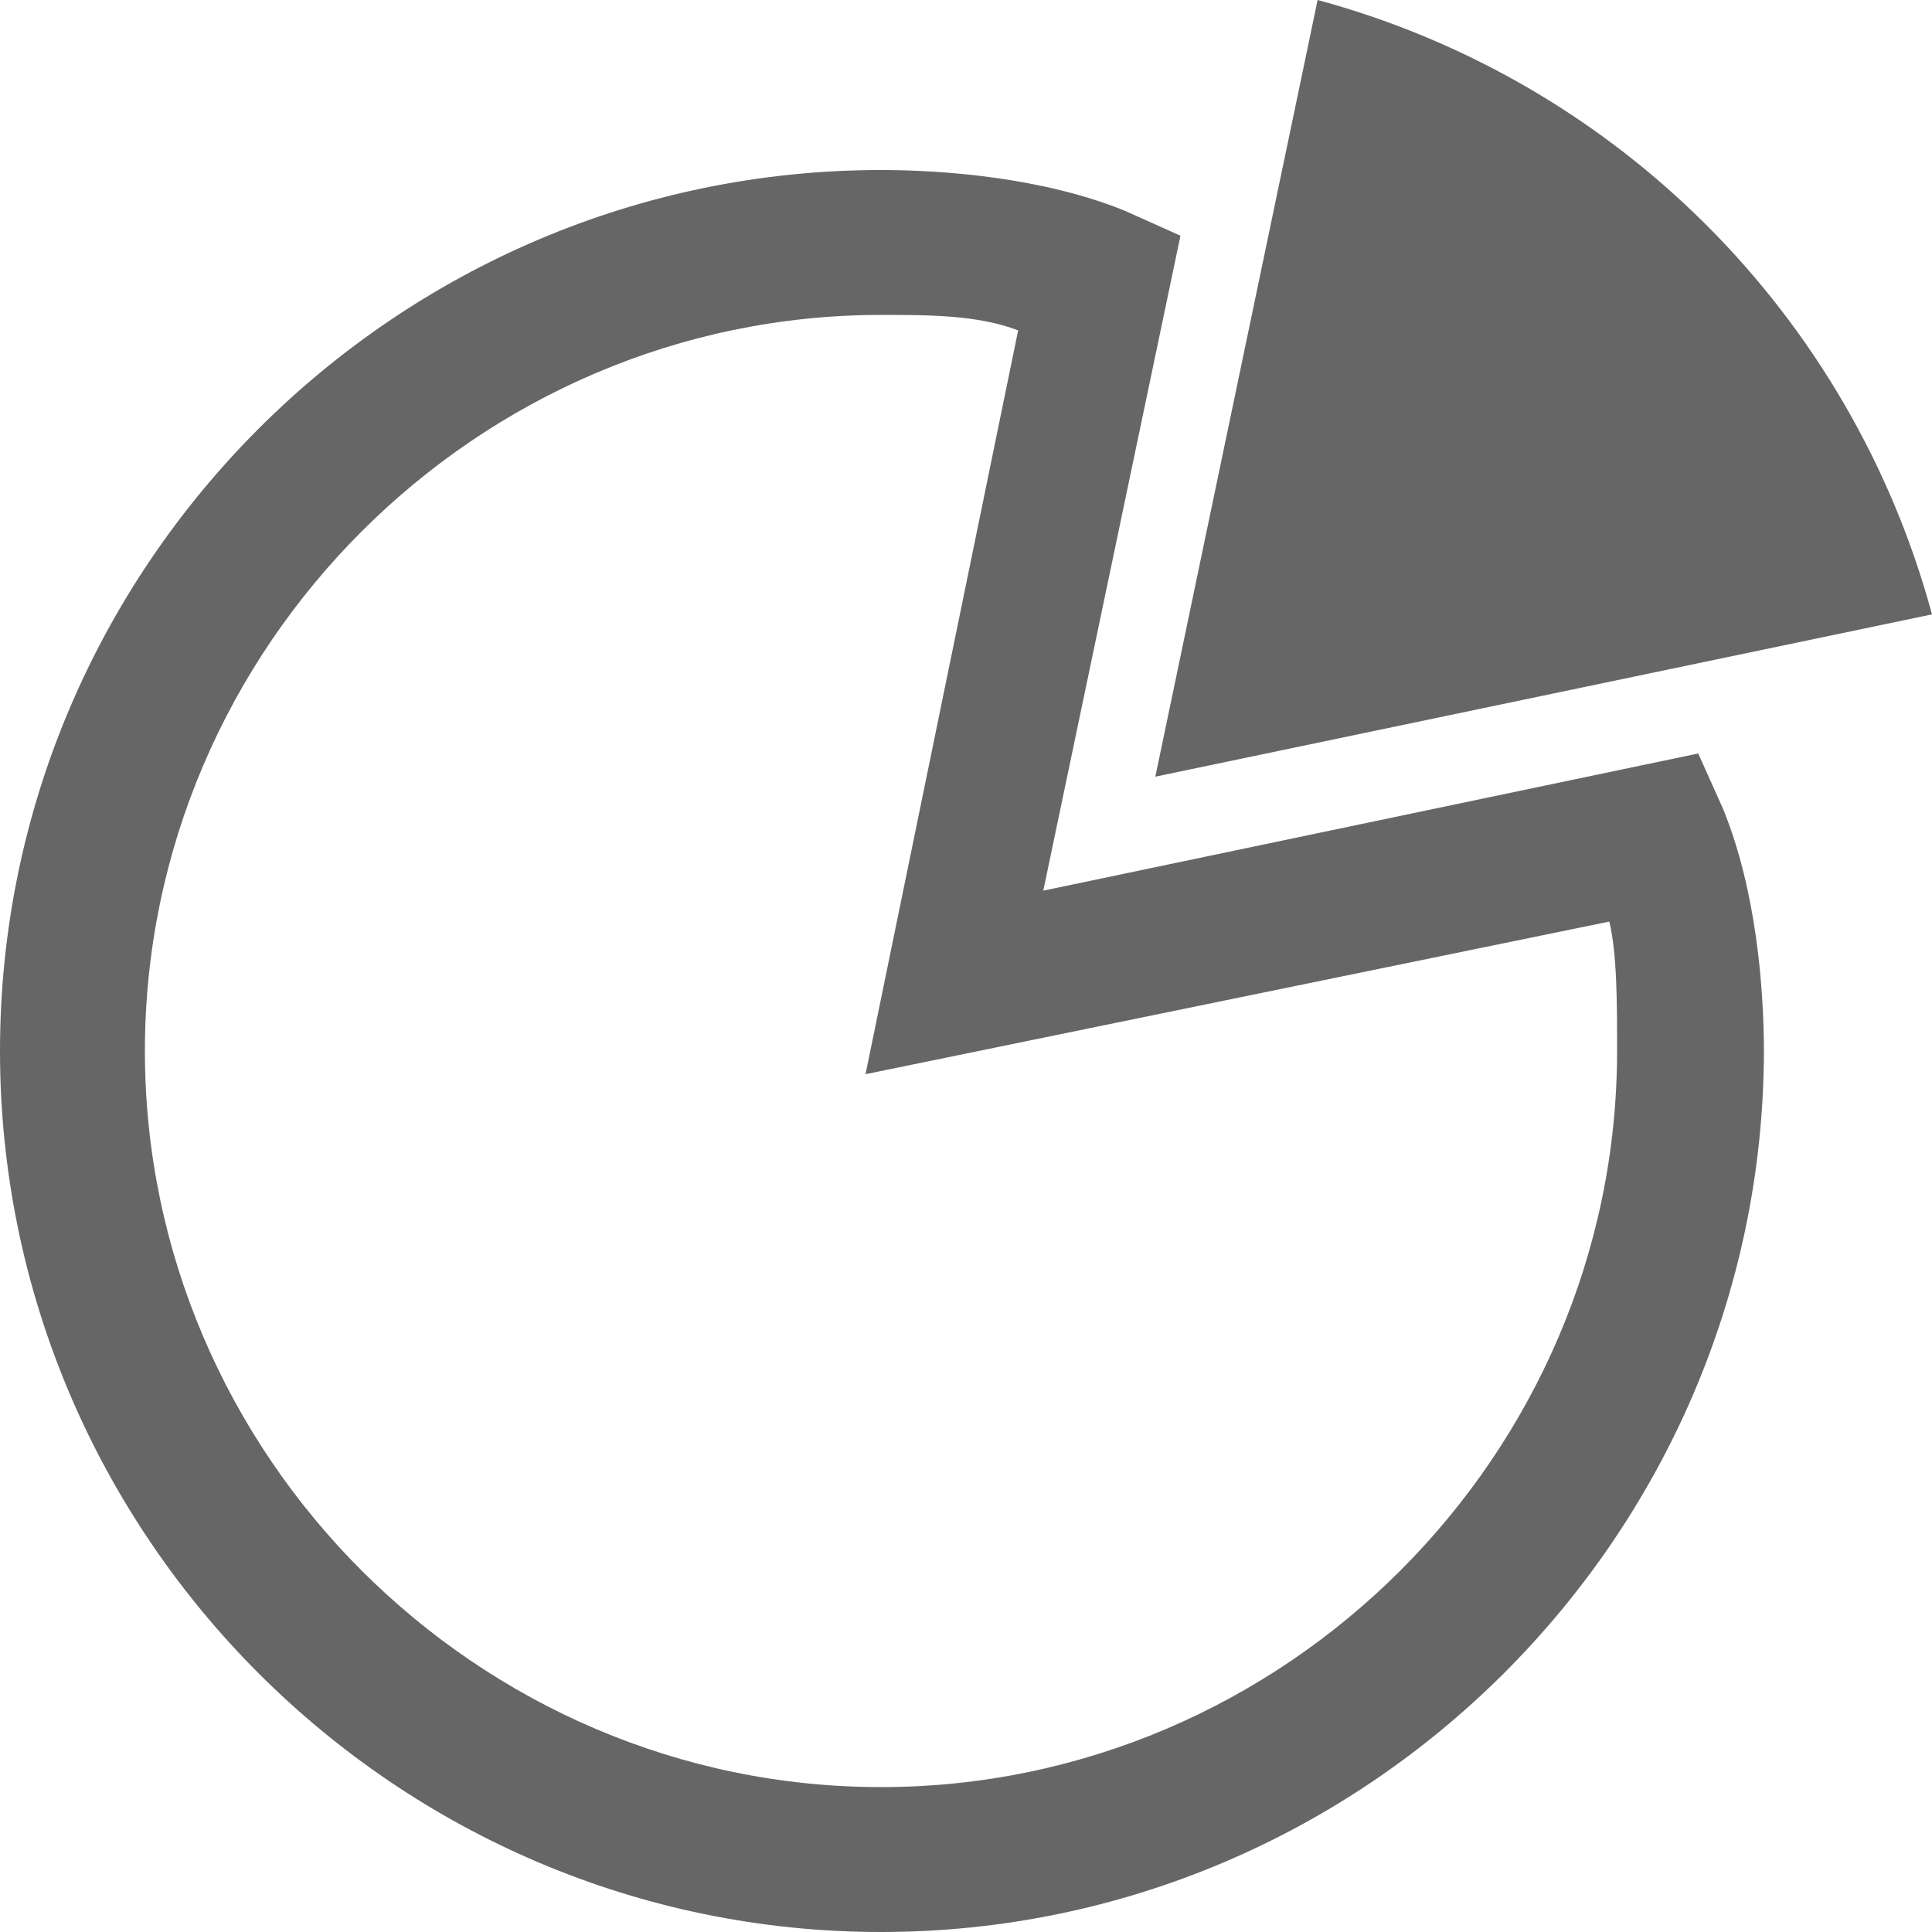
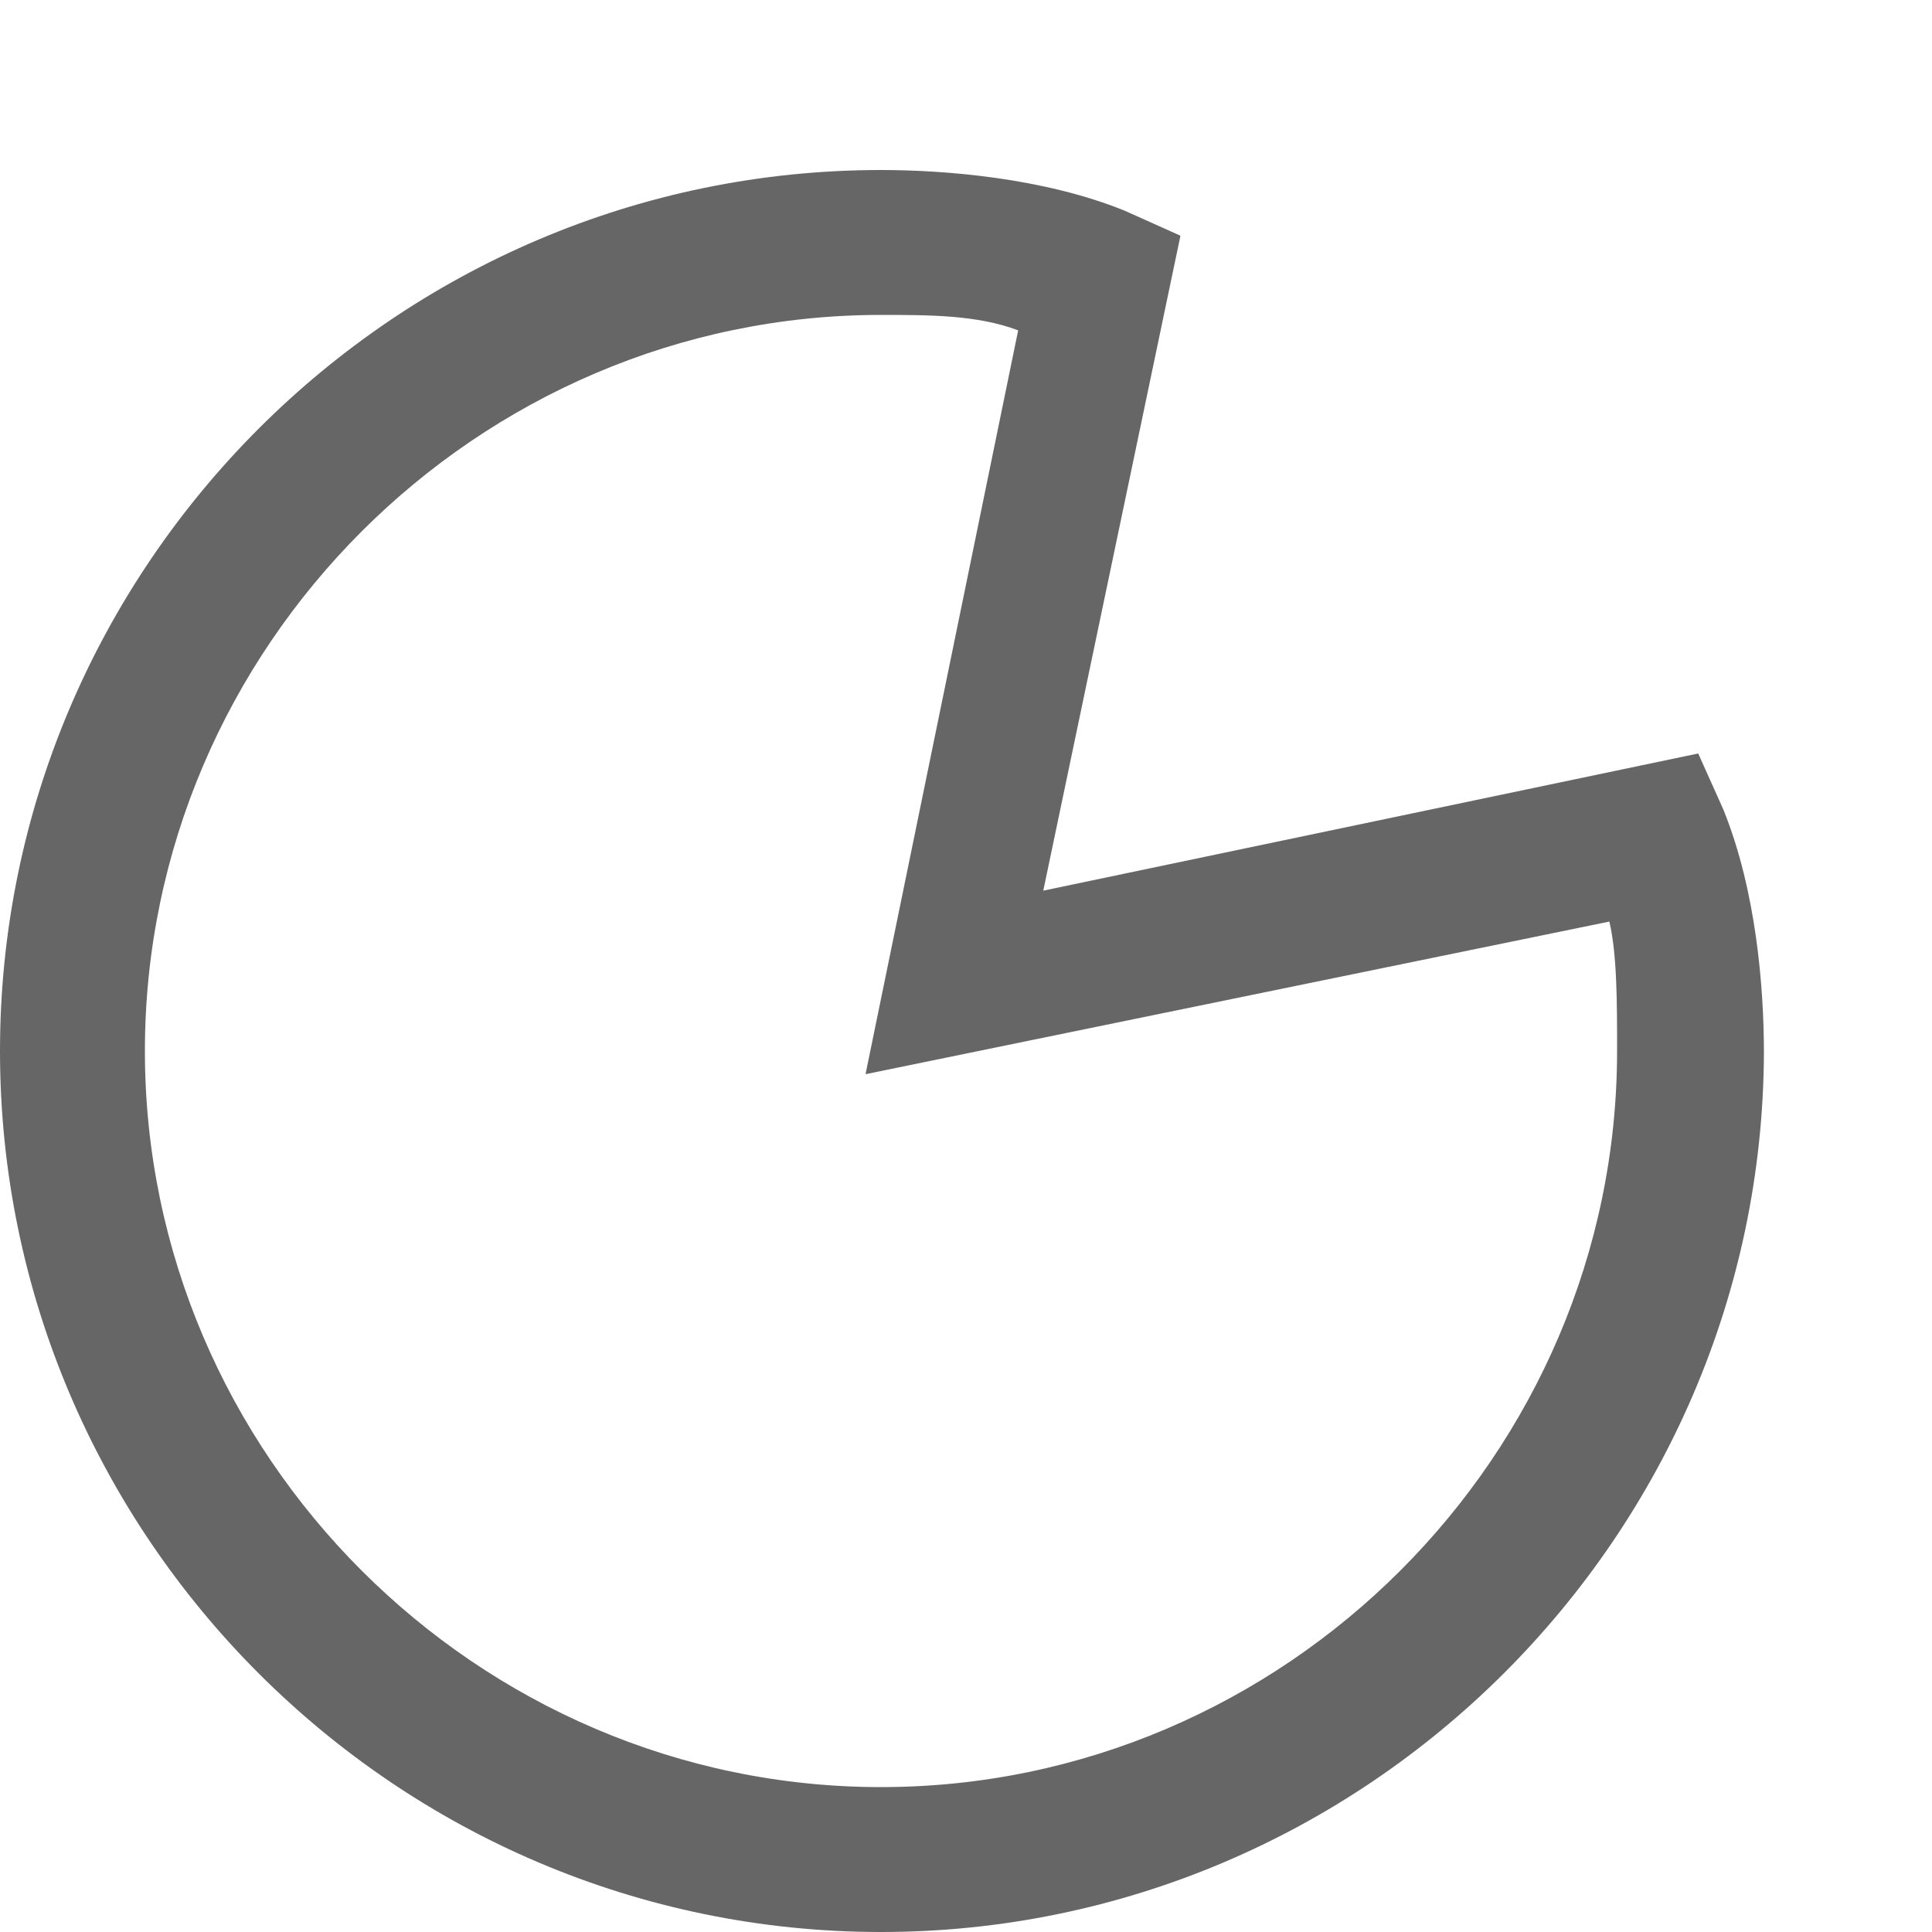
<svg xmlns="http://www.w3.org/2000/svg" version="1.1" id="Layer_1" x="0px" y="0px" viewBox="-446 248.3 100 100" style="enable-background:new -446 248.3 100 100;" xml:space="preserve">
  <style type="text/css">
	.st0{fill:#666666;}
</style>
  <g>
    <g>
      <path class="st0" d="M-400.4,348.3c-25.1,0-45.6-20.5-45.6-45.6c0-25.1,20.5-45.6,45.6-45.6c3.3,0,8.4,0.4,12.6,2.1l2.9,1.3    l-7.1,33.9l33.9-7.1l1.3,2.9c1.7,4.2,2.1,9.2,2.1,12.6C-354.8,327.8-375.3,348.3-400.4,348.3z M-400.4,264.6    c-20.9,0-38.1,17.2-38.1,38.1c0,20.9,17.2,38.1,38.1,38.1s38.1-17.2,38.1-38.1c0-2.5,0-5-0.4-6.7l-38.5,7.9l7.9-38.5    C-395.4,264.6-397.9,264.6-400.4,264.6z" />
    </g>
    <g>
-       <path class="st0" d="M-377.8,248.3l-8.4,40.2l40.2-8.4C-350.2,264.6-362.3,252.5-377.8,248.3z" />
-     </g>
+       </g>
  </g>
</svg>